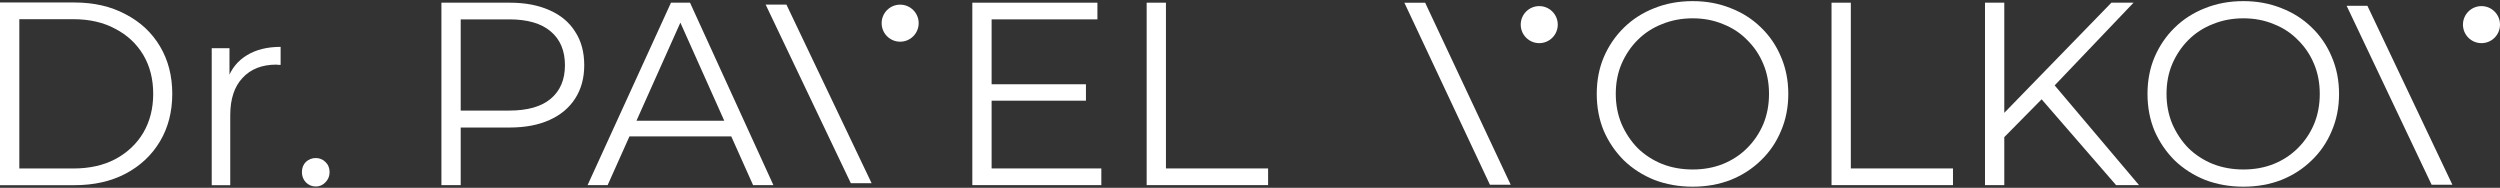
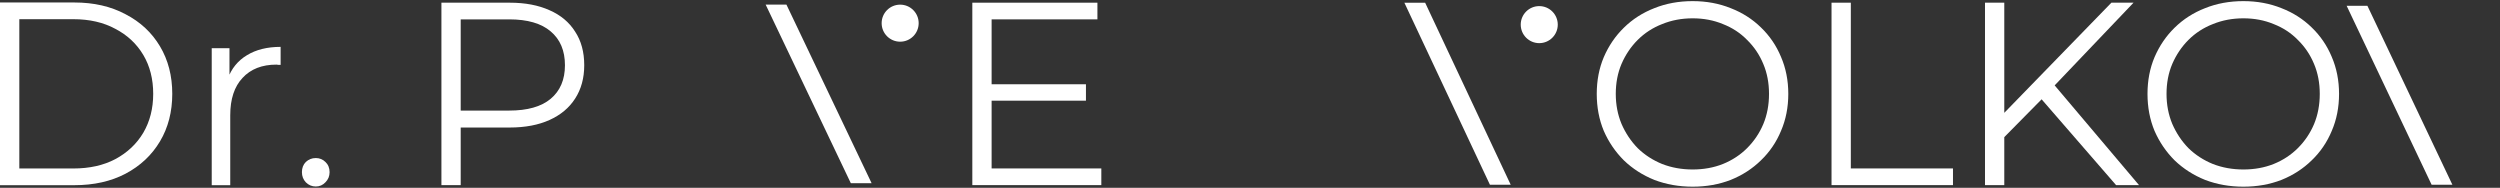
<svg xmlns="http://www.w3.org/2000/svg" width="213" height="16" viewBox="0 0 213 16" fill="none">
  <rect x="0" y="0" width="213" height="16" fill="#333333" stroke="none" />
  <path d="M65.234 0.393L67.004 0.393L74.26 15.608L72.49 15.608L65.234 0.393Z" fill="white" />
  <path d="M78.271 1.974C78.271 2.846 77.565 3.552 76.694 3.552C75.822 3.552 75.116 2.846 75.116 1.974C75.116 1.103 75.822 0.396 76.694 0.396C77.565 0.396 78.271 1.103 78.271 1.974Z" fill="white" />
  <path d="M119.654 0.234L121.424 0.234L128.71 15.737L126.94 15.737L119.654 0.234Z" fill="white" />
  <path d="M132.722 2.098C132.722 2.969 132.015 3.676 131.144 3.676C130.272 3.676 129.566 2.969 129.566 2.098C129.566 1.227 130.272 0.52 131.144 0.52C132.015 0.52 132.722 1.227 132.722 2.098Z" fill="white" />
  <path d="M199.933 0.492L201.702 0.492L208.944 15.741L207.174 15.741L199.933 0.492Z" fill="white" />
-   <path d="M213 2.098C213 2.969 212.294 3.676 211.422 3.676C210.551 3.676 209.844 2.969 209.844 2.098C209.844 1.227 210.551 0.52 211.422 0.52C212.294 0.52 213 1.227 213 2.098Z" fill="white" />
  <path d="M37.609 15.772V0.229H43.427C44.744 0.229 45.877 0.444 46.824 0.873C47.771 1.287 48.497 1.894 49 2.694C49.518 3.478 49.777 4.433 49.777 5.558C49.777 6.653 49.518 7.601 49 8.4C48.497 9.185 47.771 9.792 46.824 10.221C45.877 10.65 44.744 10.865 43.427 10.865H38.52L39.252 10.088V15.772H37.609ZM39.252 10.221L38.52 9.421H43.382C44.937 9.421 46.114 9.088 46.913 8.422C47.727 7.741 48.134 6.787 48.134 5.558C48.134 4.315 47.727 3.352 46.913 2.671C46.114 1.99 44.937 1.65 43.382 1.65H38.52L39.252 0.873V10.221Z" fill="white" />
-   <path d="M50.062 15.772L57.168 0.229H58.789L65.894 15.772H64.162L57.634 1.184H58.3L51.772 15.772H50.062ZM52.86 11.62L53.349 10.287H62.386L62.874 11.62H52.86Z" fill="white" />
  <path d="M84.307 7.179H92.523V8.578H84.307V7.179ZM84.485 14.351H93.833V15.772H82.842V0.229H93.5V1.65H84.485V14.351Z" fill="white" />
-   <path d="M97.695 15.772V0.229H99.338V14.351H108.042V15.772H97.695Z" fill="white" />
  <path d="M144.214 15.905C143.045 15.905 141.957 15.713 140.95 15.328C139.959 14.928 139.093 14.373 138.353 13.662C137.627 12.937 137.057 12.101 136.643 11.153C136.243 10.191 136.043 9.14 136.043 8C136.043 6.861 136.243 5.817 136.643 4.87C137.057 3.907 137.627 3.071 138.353 2.361C139.093 1.635 139.959 1.08 140.95 0.695C141.942 0.296 143.03 0.096 144.214 0.096C145.384 0.096 146.465 0.296 147.456 0.695C148.448 1.08 149.307 1.628 150.032 2.338C150.772 3.049 151.342 3.885 151.742 4.847C152.156 5.81 152.363 6.861 152.363 8C152.363 9.14 152.156 10.191 151.742 11.153C151.342 12.116 150.772 12.952 150.032 13.662C149.307 14.373 148.448 14.928 147.456 15.328C146.465 15.713 145.384 15.905 144.214 15.905ZM144.214 14.44C145.147 14.44 146.006 14.284 146.79 13.973C147.59 13.648 148.278 13.196 148.855 12.619C149.447 12.027 149.906 11.346 150.232 10.576C150.558 9.792 150.72 8.933 150.72 8C150.72 7.068 150.558 6.217 150.232 5.447C149.906 4.662 149.447 3.981 148.855 3.404C148.278 2.812 147.59 2.361 146.79 2.05C146.006 1.724 145.147 1.561 144.214 1.561C143.282 1.561 142.416 1.724 141.617 2.05C140.817 2.361 140.122 2.812 139.529 3.404C138.952 3.981 138.493 4.662 138.153 5.447C137.827 6.217 137.664 7.068 137.664 8C137.664 8.918 137.827 9.769 138.153 10.554C138.493 11.338 138.952 12.027 139.529 12.619C140.122 13.196 140.817 13.648 141.617 13.973C142.416 14.284 143.282 14.44 144.214 14.44Z" fill="white" />
  <path d="M156.046 15.772V0.229H157.69V14.351H166.394V15.772H156.046Z" fill="white" />
  <path d="M170.543 11.908L170.476 9.91L179.891 0.229H181.778L174.917 7.423L173.984 8.422L170.543 11.908ZM169.122 15.772V0.229H170.765V15.772H169.122ZM180.291 15.772L173.585 8.045L174.695 6.846L182.244 15.772H180.291Z" fill="white" />
  <path d="M191.138 15.905C189.969 15.905 188.881 15.713 187.874 15.328C186.883 14.928 186.017 14.373 185.276 13.662C184.551 12.937 183.981 12.101 183.567 11.153C183.167 10.191 182.967 9.14 182.967 8C182.967 6.861 183.167 5.817 183.567 4.87C183.981 3.907 184.551 3.071 185.276 2.361C186.017 1.635 186.883 1.08 187.874 0.695C188.866 0.296 189.954 0.096 191.138 0.096C192.308 0.096 193.388 0.296 194.38 0.695C195.372 1.08 196.231 1.628 196.956 2.338C197.696 3.049 198.266 3.885 198.666 4.847C199.08 5.81 199.287 6.861 199.287 8C199.287 9.14 199.08 10.191 198.666 11.153C198.266 12.116 197.696 12.952 196.956 13.662C196.231 14.373 195.372 14.928 194.38 15.328C193.388 15.713 192.308 15.905 191.138 15.905ZM191.138 14.44C192.071 14.44 192.929 14.284 193.714 13.973C194.513 13.648 195.202 13.196 195.779 12.619C196.371 12.027 196.83 11.346 197.156 10.576C197.481 9.792 197.644 8.933 197.644 8C197.644 7.068 197.481 6.217 197.156 5.447C196.83 4.662 196.371 3.981 195.779 3.404C195.202 2.812 194.513 2.361 193.714 2.05C192.929 1.724 192.071 1.561 191.138 1.561C190.206 1.561 189.34 1.724 188.54 2.05C187.741 2.361 187.045 2.812 186.453 3.404C185.876 3.981 185.417 4.662 185.077 5.447C184.751 6.217 184.588 7.068 184.588 8C184.588 8.918 184.751 9.769 185.077 10.554C185.417 11.338 185.876 12.027 186.453 12.619C187.045 13.196 187.741 13.648 188.54 13.973C189.34 14.284 190.206 14.44 191.138 14.44Z" fill="white" />
  <path d="M0 15.778V0.212H6.338C7.998 0.212 9.451 0.546 10.696 1.213C11.957 1.865 12.935 2.777 13.632 3.948C14.329 5.119 14.677 6.468 14.677 7.995C14.677 9.522 14.329 10.871 13.632 12.043C12.935 13.214 11.957 14.133 10.696 14.8C9.451 15.452 7.998 15.778 6.338 15.778H0ZM1.646 14.355H6.249C7.628 14.355 8.821 14.088 9.829 13.555C10.852 13.006 11.645 12.258 12.209 11.309C12.772 10.345 13.053 9.241 13.053 7.995C13.053 6.735 12.772 5.631 12.209 4.682C11.645 3.733 10.852 2.992 9.829 2.458C8.821 1.91 7.628 1.635 6.249 1.635H1.646V14.355Z" fill="white" />
  <path d="M18.039 15.778V4.104H19.551V7.284L19.395 6.728C19.721 5.838 20.27 5.164 21.041 4.704C21.812 4.23 22.768 3.993 23.909 3.993V5.527C23.85 5.527 23.791 5.527 23.732 5.527C23.672 5.512 23.613 5.505 23.554 5.505C22.323 5.505 21.359 5.883 20.663 6.639C19.966 7.38 19.617 8.44 19.617 9.819V15.778H18.039Z" fill="white" />
  <path d="M26.903 15.89C26.576 15.89 26.295 15.771 26.058 15.534C25.835 15.297 25.724 15.008 25.724 14.667C25.724 14.311 25.835 14.022 26.058 13.799C26.295 13.577 26.576 13.466 26.903 13.466C27.229 13.466 27.503 13.577 27.725 13.799C27.963 14.022 28.081 14.311 28.081 14.667C28.081 15.008 27.963 15.297 27.725 15.534C27.503 15.771 27.229 15.89 26.903 15.89Z" fill="white" />
</svg>